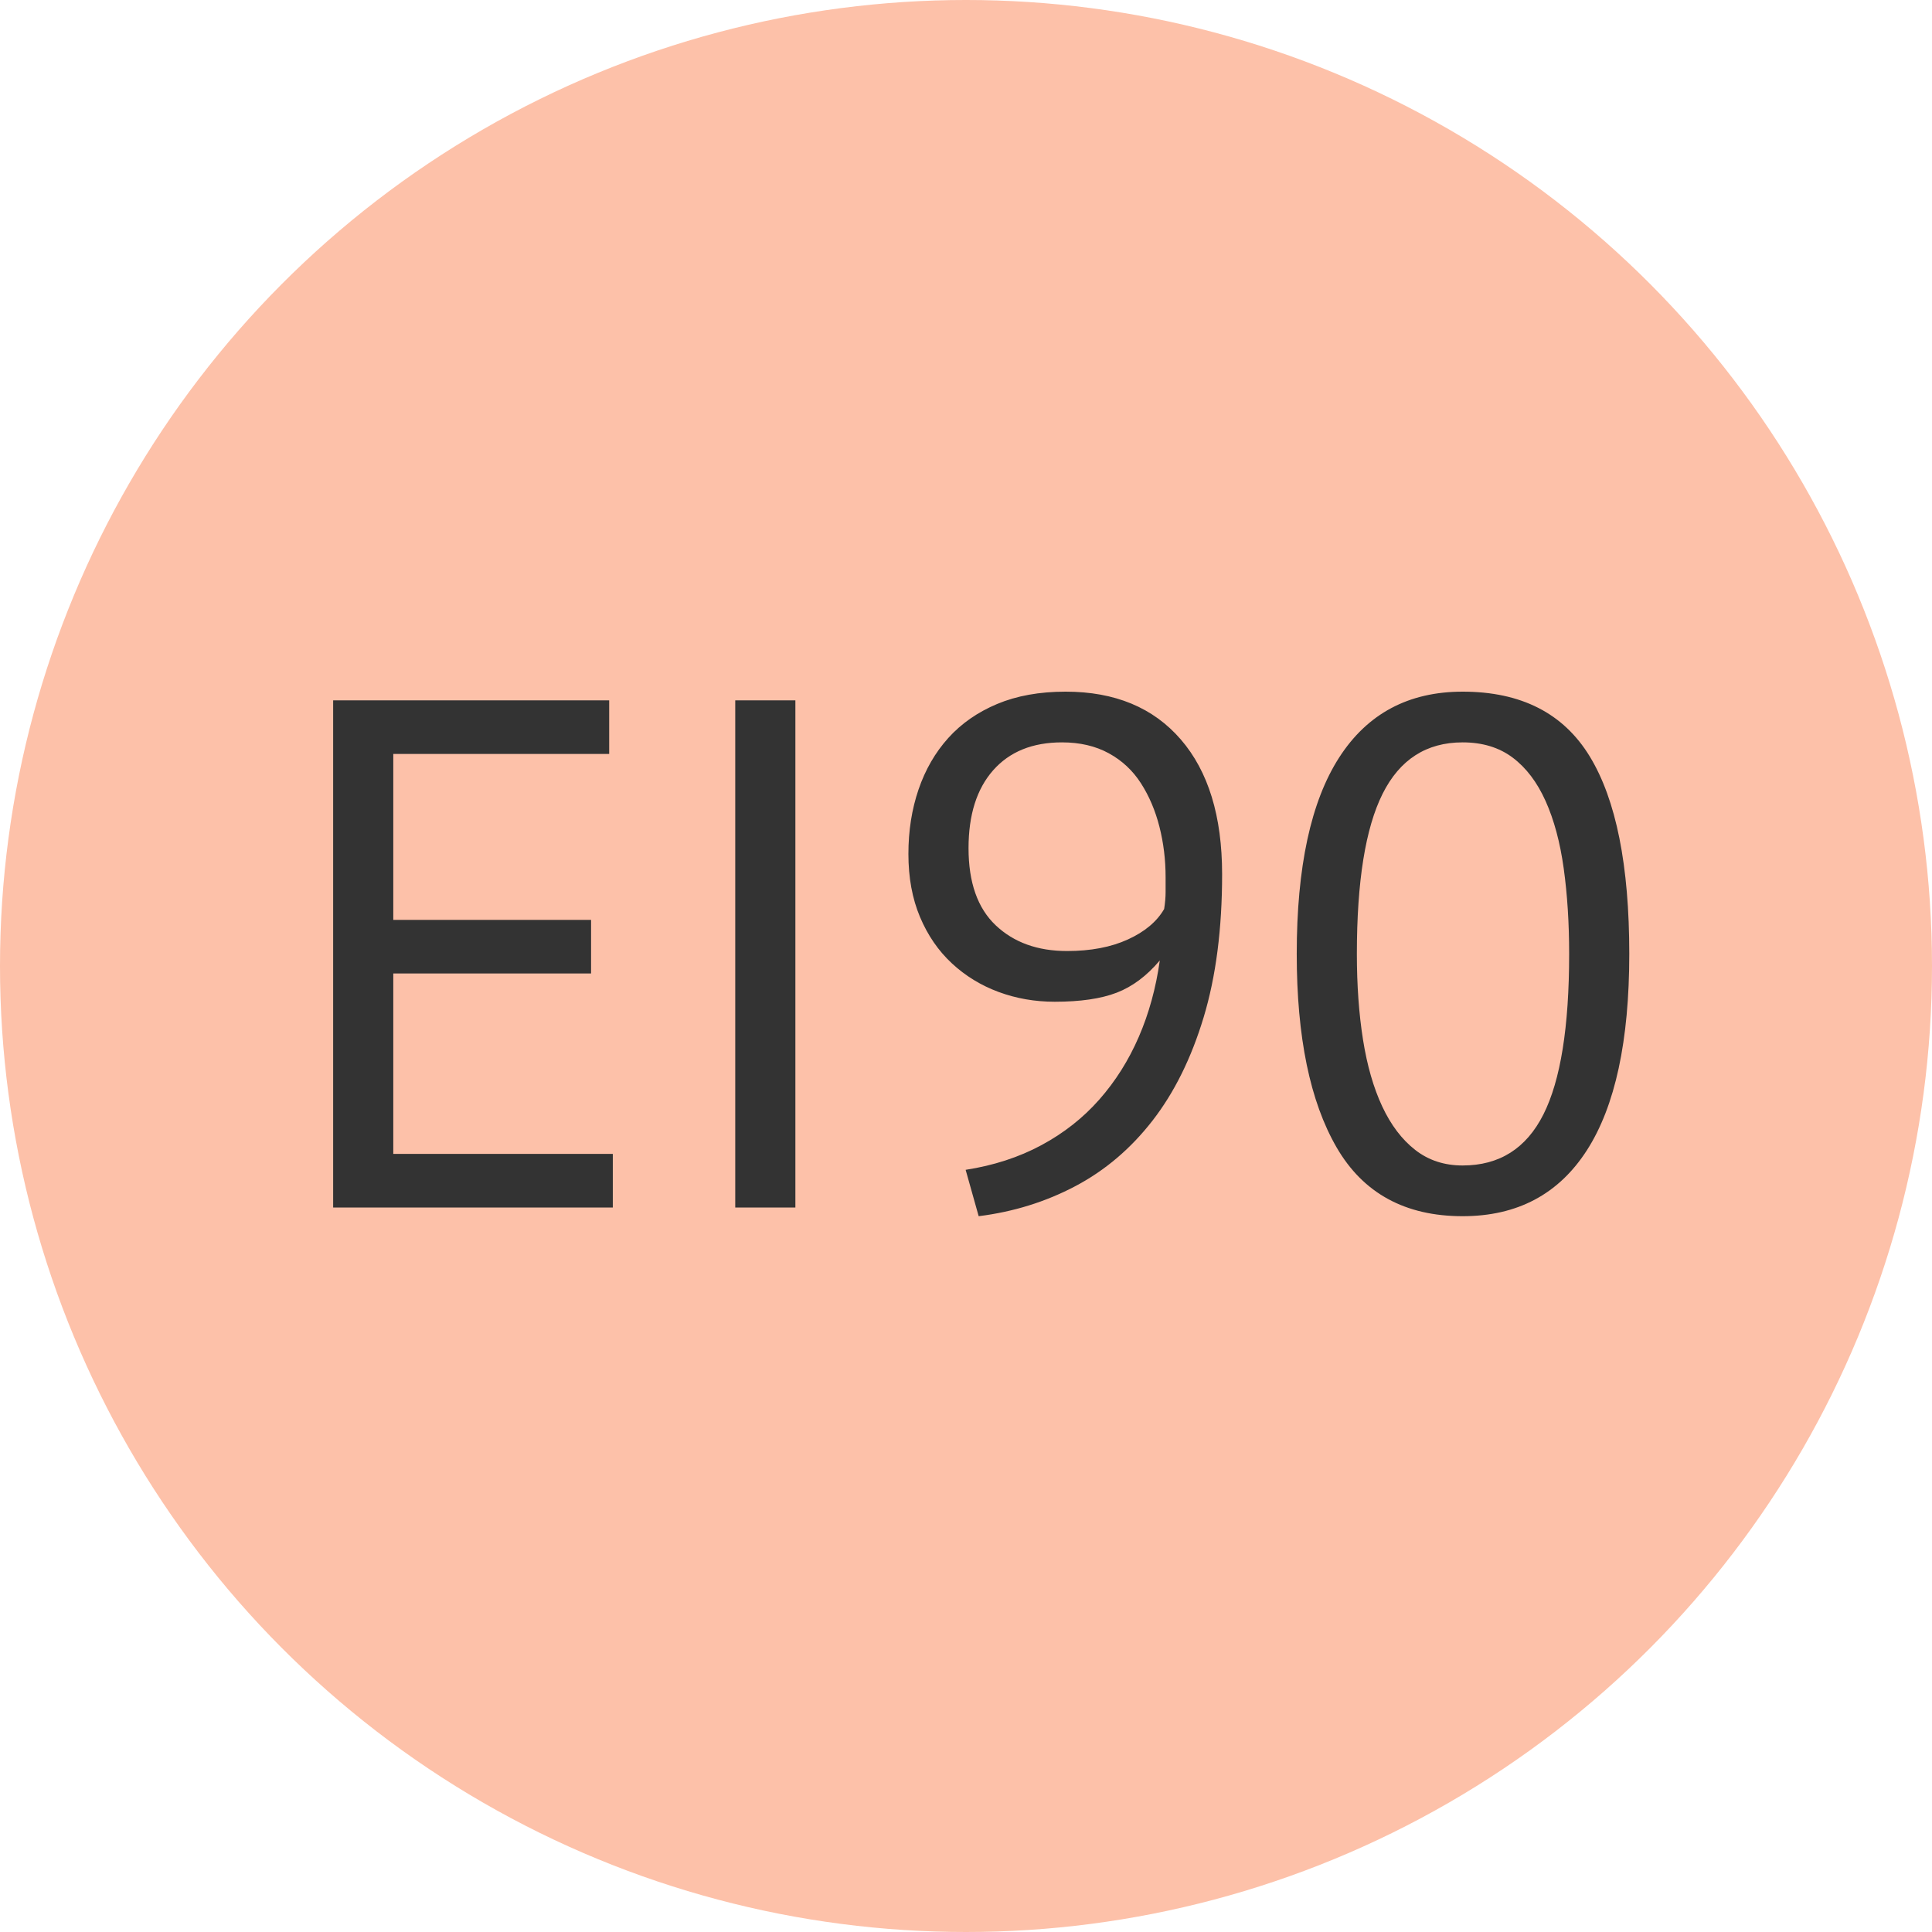
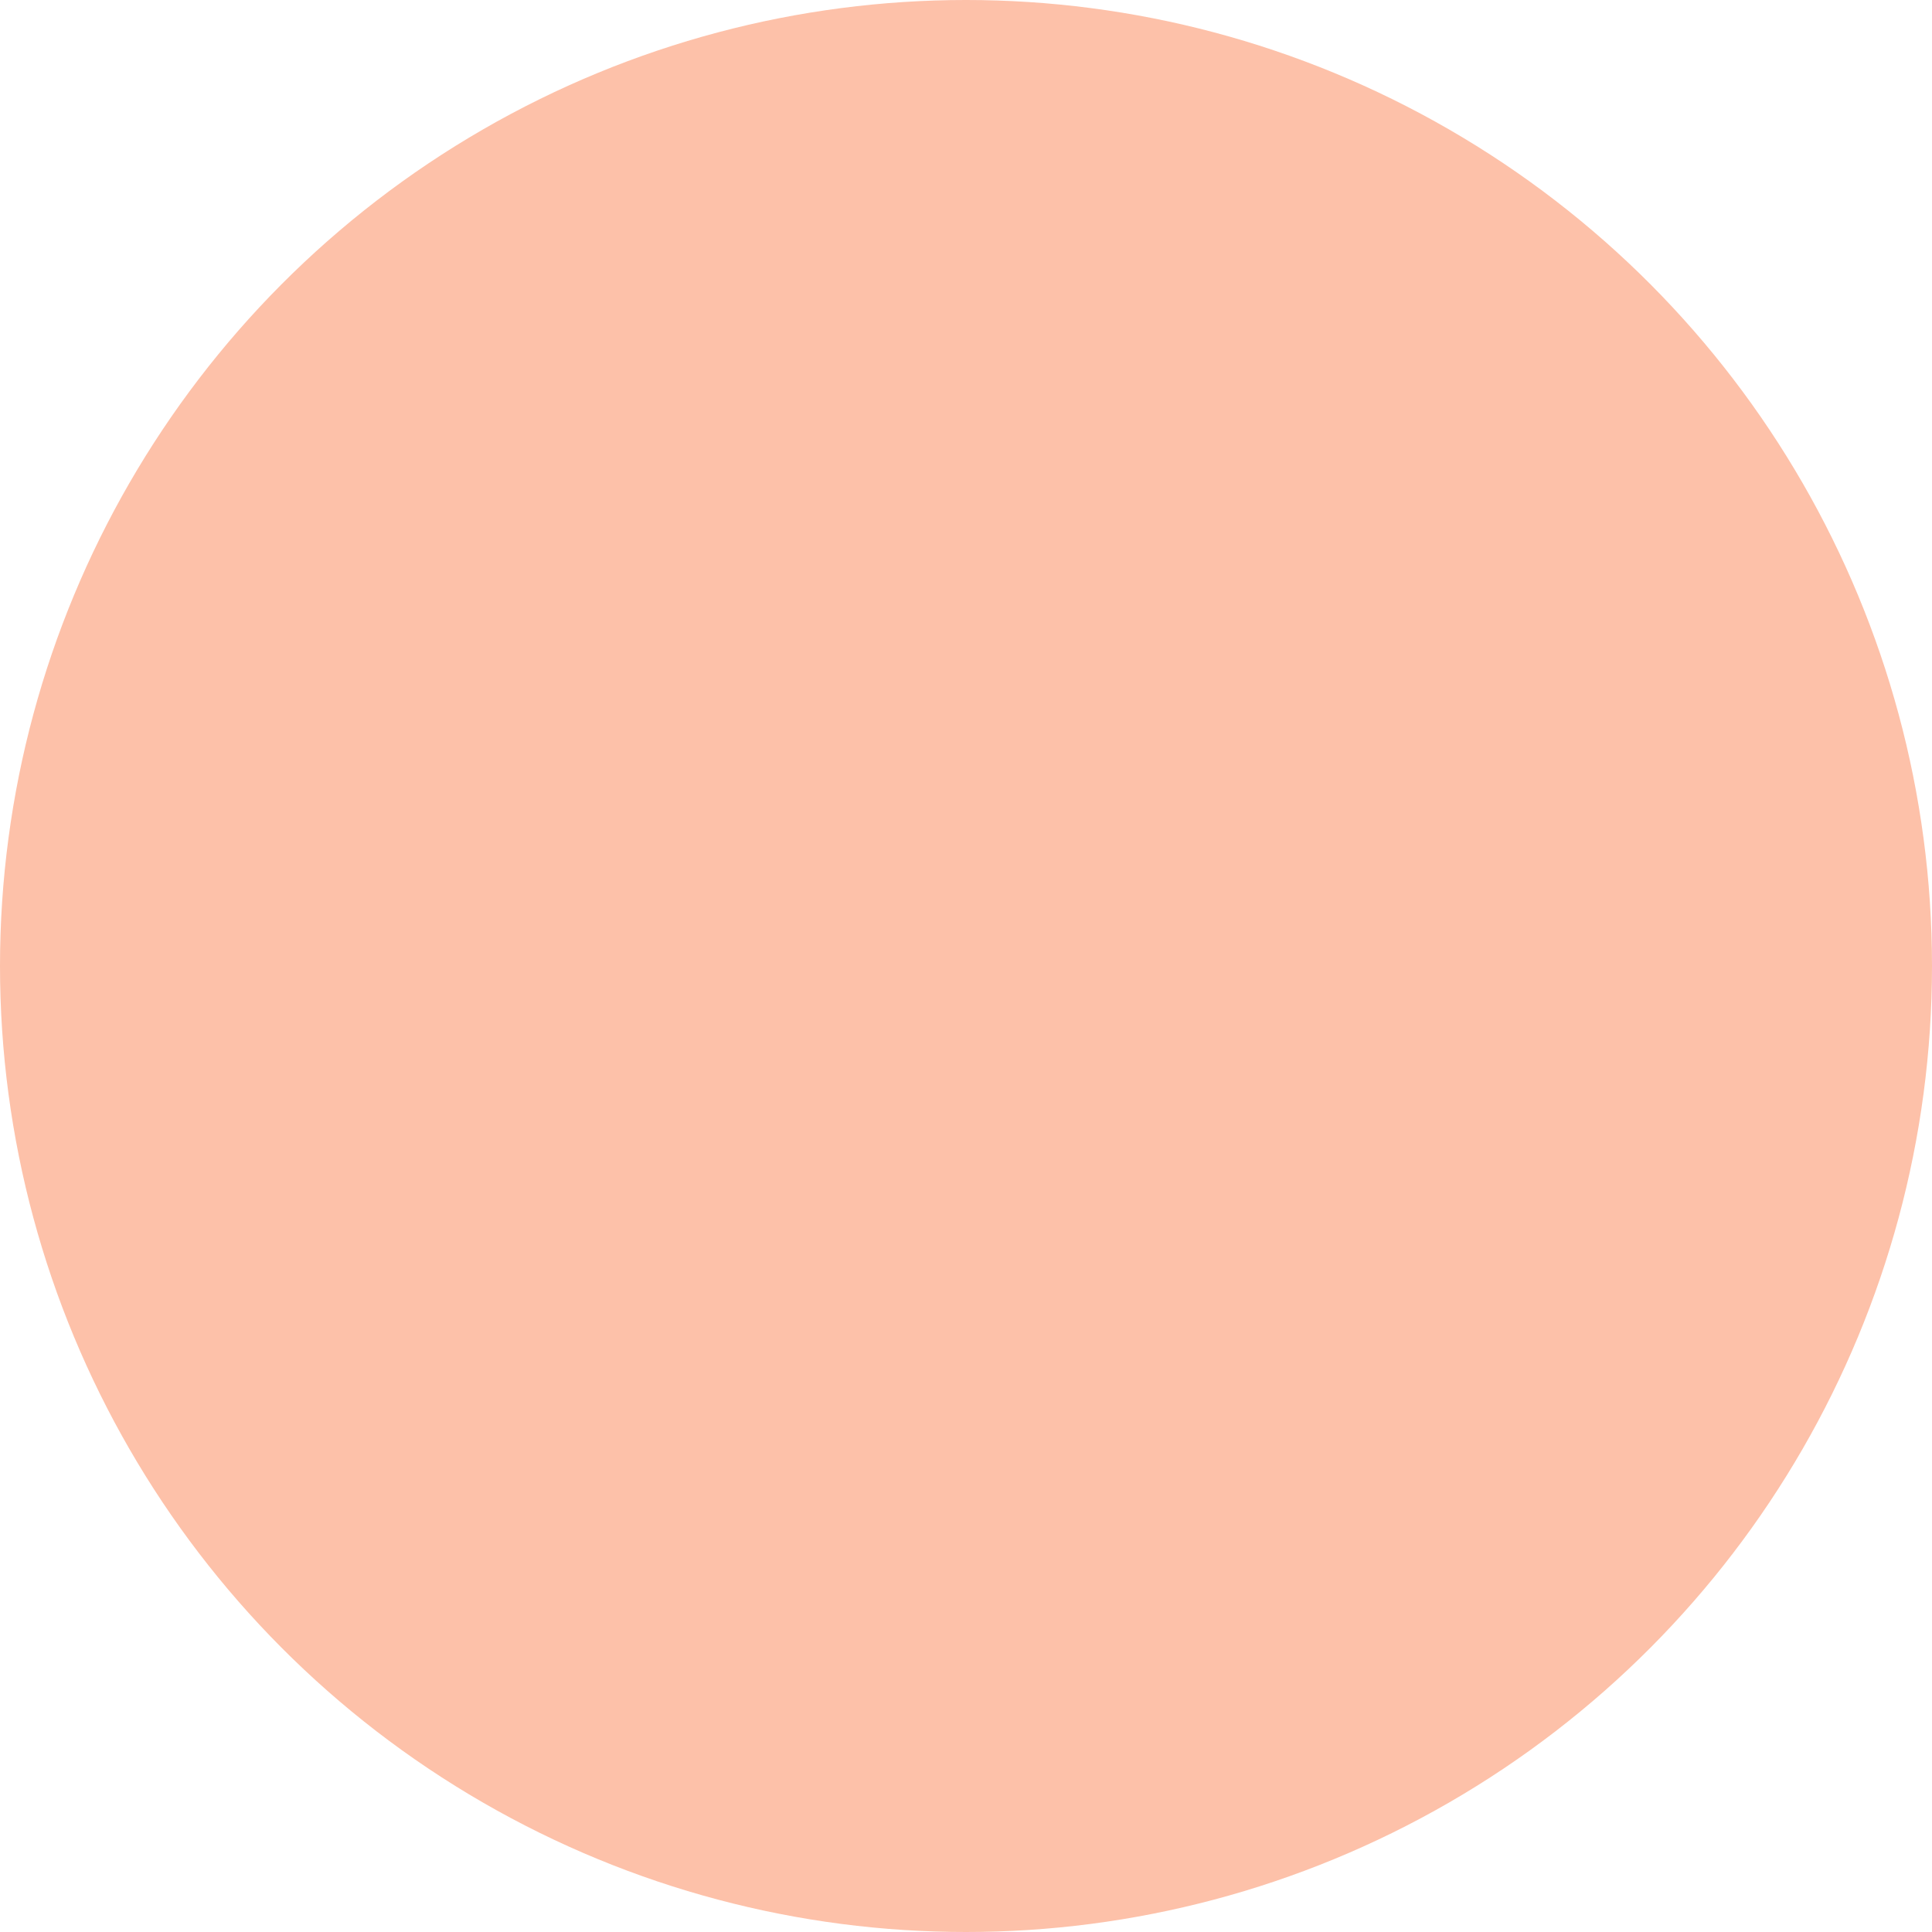
<svg xmlns="http://www.w3.org/2000/svg" width="32px" height="32px" viewBox="0 0 32 32" version="1.1">
  <title>BdgeEI90@2x</title>
  <desc>Created with Sketch.</desc>
  <g id="BdgeEI90" stroke="none" stroke-width="1" fill="none" fill-rule="evenodd">
    <g id="BdgeEI30">
      <circle id="Oval" fill="#FDC1A9" cx="16" cy="16" r="16" />
-       <path d="M10.15,20 L10.15,19.112 L6.514,19.112 L6.514,16.124 L9.79,16.124 L9.79,15.236 L6.514,15.236 L6.514,12.488 L10.09,12.488 L10.09,11.6 L5.518,11.6 L5.518,20 L10.15,20 Z M13.174,20 L13.174,11.6 L12.178,11.6 L12.178,20 L13.174,20 Z M16.21,20.144 C16.786,20.072 17.32,19.906 17.812,19.646 C18.304,19.386 18.73,19.024 19.09,18.56 C19.45,18.096 19.732,17.526 19.936,16.85 C20.14,16.174 20.242,15.384 20.242,14.48 C20.242,13.52 20.014,12.776 19.558,12.248 C19.102,11.72 18.466,11.456 17.65,11.456 C17.218,11.456 16.84,11.524 16.516,11.66 C16.192,11.796 15.922,11.984 15.706,12.224 C15.49,12.464 15.326,12.748 15.214,13.076 C15.102,13.404 15.046,13.76 15.046,14.144 C15.046,14.536 15.11,14.884 15.238,15.188 C15.366,15.492 15.542,15.748 15.766,15.956 C15.99,16.164 16.248,16.322 16.54,16.43 C16.832,16.538 17.142,16.592 17.47,16.592 C17.894,16.592 18.236,16.542 18.496,16.442 C18.756,16.342 18.994,16.164 19.21,15.908 C19.146,16.364 19.03,16.786 18.862,17.174 C18.694,17.562 18.476,17.908 18.208,18.212 C17.94,18.516 17.62,18.768 17.248,18.968 C16.876,19.168 16.458,19.304 15.994,19.376 L15.994,19.376 L16.21,20.144 Z M17.674,15.752 C17.186,15.752 16.792,15.61 16.492,15.326 C16.192,15.042 16.042,14.616 16.042,14.048 C16.042,13.496 16.178,13.066 16.45,12.758 C16.722,12.45 17.102,12.296 17.59,12.296 C17.886,12.296 18.144,12.356 18.364,12.476 C18.584,12.596 18.762,12.762 18.898,12.974 C19.034,13.186 19.136,13.426 19.204,13.694 C19.272,13.962 19.306,14.24 19.306,14.528 L19.306,14.528 L19.306,14.78 C19.306,14.86 19.298,14.952 19.282,15.056 C19.162,15.264 18.962,15.432 18.682,15.56 C18.402,15.688 18.066,15.752 17.674,15.752 Z M24.226,20.144 C25.13,20.144 25.816,19.78 26.284,19.052 C26.752,18.324 26.986,17.24 26.986,15.8 C26.986,14.336 26.768,13.246 26.332,12.53 C25.896,11.814 25.194,11.456 24.226,11.456 C23.33,11.456 22.648,11.82 22.18,12.548 C21.712,13.276 21.478,14.36 21.478,15.8 C21.478,17.176 21.698,18.244 22.138,19.004 C22.578,19.764 23.274,20.144 24.226,20.144 Z M24.226,19.304 C23.922,19.304 23.66,19.218 23.44,19.046 C23.22,18.874 23.038,18.634 22.894,18.326 C22.75,18.018 22.644,17.65 22.576,17.222 C22.508,16.794 22.474,16.32 22.474,15.8 C22.474,14.6 22.616,13.716 22.9,13.148 C23.184,12.58 23.626,12.296 24.226,12.296 C24.554,12.296 24.83,12.38 25.054,12.548 C25.278,12.716 25.46,12.956 25.6,13.268 C25.74,13.58 25.84,13.952 25.9,14.384 C25.96,14.816 25.99,15.288 25.99,15.8 C25.99,17.008 25.848,17.894 25.564,18.458 C25.28,19.022 24.834,19.304 24.226,19.304 Z" id="EI90" fill="#333333" fill-rule="nonzero" />
    </g>
  </g>
</svg>